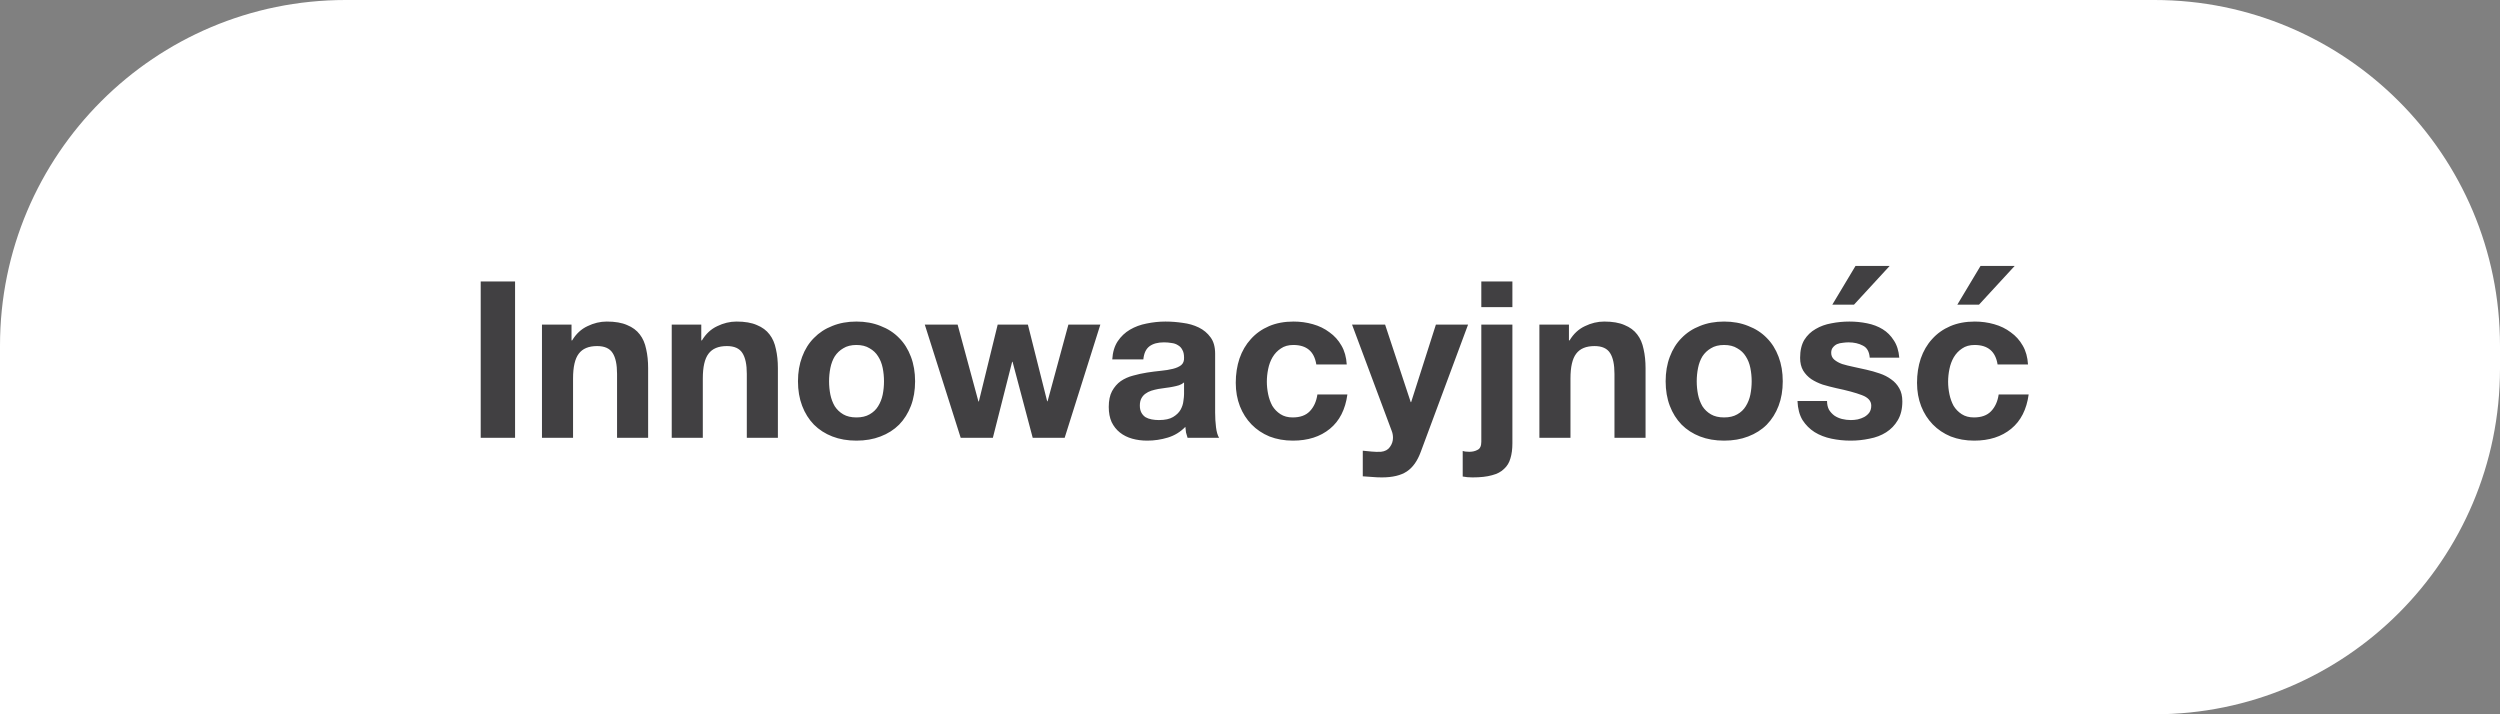
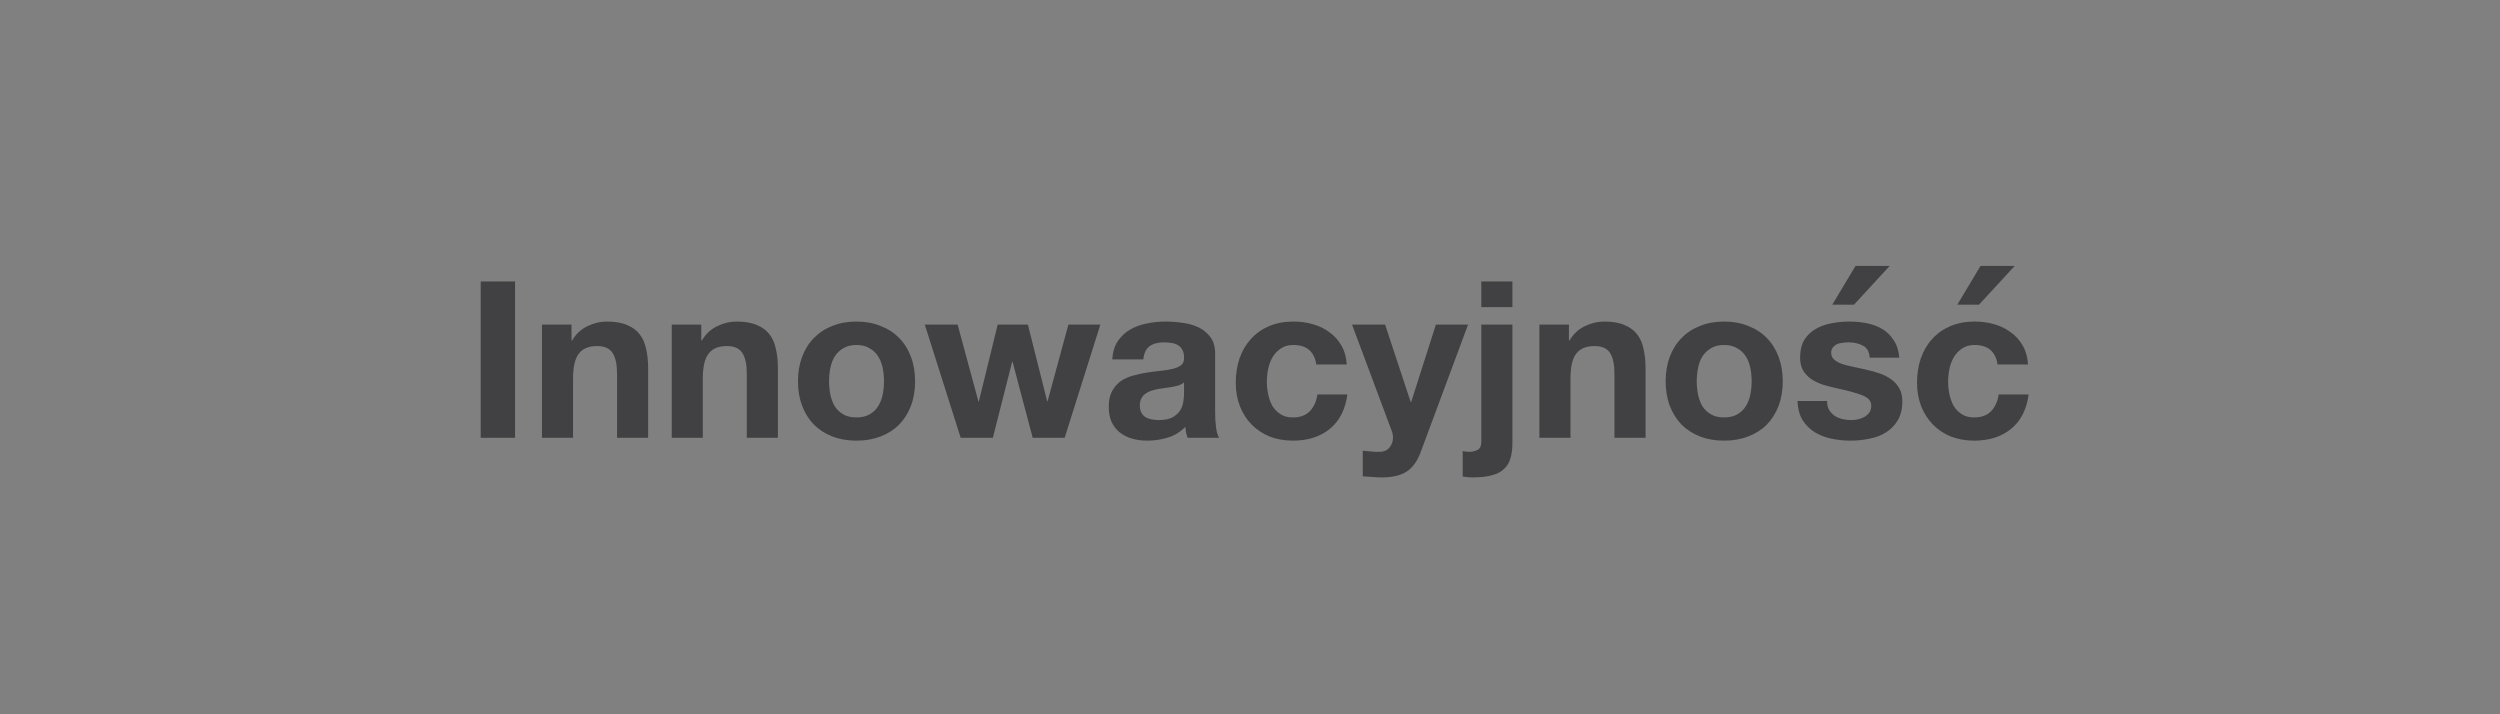
<svg xmlns="http://www.w3.org/2000/svg" width="217" height="62" viewBox="0 0 217 62" fill="none">
  <rect x="0" y="0" width="217" height="62" fill="#808080" stroke="none" />
-   <path d="M0 30C0 13.431 13.431 0 30 0H187C203.569 0 217 13.431 217 30V32C217 48.569 203.569 62 187 62H0V30Z" fill="white" />
  <path d="M41.725 24.434H44.708V38H41.725V24.434ZM47.043 28.177H49.608V29.545H49.665C50.007 28.975 50.45 28.563 50.995 28.31C51.54 28.044 52.097 27.911 52.667 27.911C53.389 27.911 53.978 28.012 54.434 28.215C54.903 28.405 55.27 28.677 55.536 29.032C55.802 29.374 55.986 29.798 56.087 30.305C56.201 30.799 56.258 31.35 56.258 31.958V38H53.56V32.452C53.56 31.641 53.433 31.04 53.18 30.647C52.927 30.242 52.477 30.039 51.831 30.039C51.096 30.039 50.564 30.261 50.235 30.704C49.906 31.135 49.741 31.85 49.741 32.851V38H47.043V28.177ZM58.306 28.177H60.871V29.545H60.928C61.27 28.975 61.713 28.563 62.258 28.31C62.803 28.044 63.36 27.911 63.93 27.911C64.652 27.911 65.241 28.012 65.697 28.215C66.165 28.405 66.533 28.677 66.799 29.032C67.065 29.374 67.249 29.798 67.35 30.305C67.464 30.799 67.521 31.35 67.521 31.958V38H64.823V32.452C64.823 31.641 64.696 31.04 64.443 30.647C64.189 30.242 63.74 30.039 63.094 30.039C62.359 30.039 61.827 30.261 61.498 30.704C61.169 31.135 61.004 31.85 61.004 32.851V38H58.306V28.177ZM71.963 33.098C71.963 33.491 72.001 33.877 72.076 34.257C72.153 34.624 72.279 34.96 72.457 35.264C72.647 35.555 72.894 35.79 73.198 35.967C73.501 36.144 73.882 36.233 74.338 36.233C74.793 36.233 75.174 36.144 75.478 35.967C75.794 35.79 76.041 35.555 76.219 35.264C76.409 34.96 76.541 34.624 76.618 34.257C76.694 33.877 76.731 33.491 76.731 33.098C76.731 32.705 76.694 32.319 76.618 31.939C76.541 31.559 76.409 31.223 76.219 30.932C76.041 30.641 75.794 30.406 75.478 30.229C75.174 30.039 74.793 29.944 74.338 29.944C73.882 29.944 73.501 30.039 73.198 30.229C72.894 30.406 72.647 30.641 72.457 30.932C72.279 31.223 72.153 31.559 72.076 31.939C72.001 32.319 71.963 32.705 71.963 33.098ZM69.264 33.098C69.264 32.313 69.385 31.603 69.626 30.97C69.866 30.324 70.208 29.779 70.651 29.336C71.095 28.88 71.627 28.532 72.248 28.291C72.868 28.038 73.565 27.911 74.338 27.911C75.11 27.911 75.807 28.038 76.427 28.291C77.061 28.532 77.599 28.88 78.043 29.336C78.486 29.779 78.828 30.324 79.069 30.97C79.309 31.603 79.43 32.313 79.43 33.098C79.43 33.883 79.309 34.593 79.069 35.226C78.828 35.859 78.486 36.404 78.043 36.86C77.599 37.303 77.061 37.645 76.427 37.886C75.807 38.127 75.11 38.247 74.338 38.247C73.565 38.247 72.868 38.127 72.248 37.886C71.627 37.645 71.095 37.303 70.651 36.86C70.208 36.404 69.866 35.859 69.626 35.226C69.385 34.593 69.264 33.883 69.264 33.098ZM92.413 38H89.639L87.891 31.407H87.853L86.181 38H83.388L80.272 28.177H83.122L84.927 34.846H84.965L86.599 28.177H89.221L90.893 34.827H90.931L92.736 28.177H95.51L92.413 38ZM96.544 31.198C96.582 30.565 96.741 30.039 97.019 29.621C97.298 29.203 97.653 28.867 98.083 28.614C98.514 28.361 98.995 28.183 99.527 28.082C100.072 27.968 100.617 27.911 101.161 27.911C101.655 27.911 102.156 27.949 102.662 28.025C103.169 28.088 103.631 28.221 104.049 28.424C104.467 28.627 104.809 28.912 105.075 29.279C105.341 29.634 105.474 30.109 105.474 30.704V35.815C105.474 36.258 105.5 36.683 105.55 37.088C105.601 37.493 105.69 37.797 105.816 38H103.08C103.03 37.848 102.985 37.696 102.947 37.544C102.922 37.379 102.903 37.215 102.89 37.05C102.46 37.493 101.953 37.804 101.37 37.981C100.788 38.158 100.192 38.247 99.584 38.247C99.116 38.247 98.679 38.19 98.273 38.076C97.868 37.962 97.513 37.785 97.209 37.544C96.905 37.303 96.665 36.999 96.487 36.632C96.323 36.265 96.24 35.828 96.24 35.321C96.24 34.764 96.335 34.308 96.525 33.953C96.728 33.586 96.981 33.294 97.285 33.079C97.602 32.864 97.957 32.705 98.349 32.604C98.755 32.49 99.16 32.401 99.565 32.338C99.971 32.275 100.37 32.224 100.762 32.186C101.155 32.148 101.503 32.091 101.807 32.015C102.111 31.939 102.352 31.831 102.529 31.692C102.707 31.54 102.789 31.325 102.776 31.046C102.776 30.755 102.726 30.527 102.624 30.362C102.536 30.185 102.409 30.052 102.244 29.963C102.092 29.862 101.909 29.798 101.693 29.773C101.491 29.735 101.269 29.716 101.028 29.716C100.496 29.716 100.078 29.83 99.774 30.058C99.47 30.286 99.293 30.666 99.242 31.198H96.544ZM102.776 33.193C102.662 33.294 102.517 33.377 102.339 33.44C102.175 33.491 101.991 33.535 101.788 33.573C101.598 33.611 101.396 33.643 101.18 33.668C100.965 33.693 100.75 33.725 100.534 33.763C100.332 33.801 100.129 33.852 99.926 33.915C99.736 33.978 99.565 34.067 99.413 34.181C99.274 34.282 99.16 34.415 99.071 34.58C98.983 34.745 98.938 34.954 98.938 35.207C98.938 35.448 98.983 35.65 99.071 35.815C99.16 35.98 99.28 36.113 99.432 36.214C99.584 36.303 99.762 36.366 99.964 36.404C100.167 36.442 100.376 36.461 100.591 36.461C101.123 36.461 101.535 36.372 101.826 36.195C102.118 36.018 102.333 35.809 102.472 35.568C102.612 35.315 102.694 35.061 102.719 34.808C102.757 34.555 102.776 34.352 102.776 34.2V33.193ZM114.256 31.635C114.079 30.508 113.414 29.944 112.261 29.944C111.831 29.944 111.47 30.045 111.178 30.248C110.887 30.438 110.646 30.691 110.456 31.008C110.279 31.312 110.152 31.654 110.076 32.034C110 32.401 109.962 32.769 109.962 33.136C109.962 33.491 110 33.852 110.076 34.219C110.152 34.586 110.273 34.922 110.437 35.226C110.615 35.517 110.849 35.758 111.14 35.948C111.432 36.138 111.786 36.233 112.204 36.233C112.85 36.233 113.344 36.056 113.686 35.701C114.041 35.334 114.263 34.846 114.351 34.238H116.954C116.777 35.543 116.27 36.537 115.434 37.221C114.598 37.905 113.528 38.247 112.223 38.247C111.489 38.247 110.811 38.127 110.19 37.886C109.582 37.633 109.063 37.284 108.632 36.841C108.202 36.398 107.866 35.872 107.625 35.264C107.385 34.643 107.264 33.966 107.264 33.231C107.264 32.471 107.372 31.768 107.587 31.122C107.815 30.463 108.145 29.9 108.575 29.431C109.006 28.95 109.532 28.576 110.152 28.31C110.773 28.044 111.482 27.911 112.28 27.911C112.863 27.911 113.42 27.987 113.952 28.139C114.497 28.291 114.978 28.525 115.396 28.842C115.827 29.146 116.175 29.532 116.441 30.001C116.707 30.457 116.859 31.002 116.897 31.635H114.256ZM123.324 39.216C123.032 40.014 122.627 40.584 122.108 40.926C121.588 41.268 120.866 41.439 119.942 41.439C119.663 41.439 119.384 41.426 119.106 41.401C118.84 41.388 118.567 41.369 118.289 41.344V39.121C118.542 39.146 118.802 39.172 119.068 39.197C119.334 39.222 119.6 39.229 119.866 39.216C120.22 39.178 120.48 39.039 120.645 38.798C120.822 38.557 120.911 38.291 120.911 38C120.911 37.785 120.873 37.582 120.797 37.392L117.358 28.177H120.227L122.45 34.903H122.488L124.635 28.177H127.428L123.324 39.216ZM131.276 26.657H128.578V24.434H131.276V26.657ZM126.963 39.14C127.103 39.191 127.293 39.216 127.533 39.216C127.812 39.216 128.053 39.159 128.255 39.045C128.471 38.944 128.578 38.709 128.578 38.342V28.177H131.276V38.475C131.276 38.982 131.219 39.419 131.105 39.786C131.004 40.153 130.82 40.457 130.554 40.698C130.301 40.951 129.953 41.135 129.509 41.249C129.066 41.376 128.502 41.439 127.818 41.439C127.502 41.439 127.217 41.414 126.963 41.363V39.14ZM133.619 28.177H136.184V29.545H136.241C136.583 28.975 137.027 28.563 137.571 28.31C138.116 28.044 138.673 27.911 139.243 27.911C139.965 27.911 140.554 28.012 141.01 28.215C141.479 28.405 141.846 28.677 142.112 29.032C142.378 29.374 142.562 29.798 142.663 30.305C142.777 30.799 142.834 31.35 142.834 31.958V38H140.136V32.452C140.136 31.641 140.01 31.04 139.756 30.647C139.503 30.242 139.053 30.039 138.407 30.039C137.673 30.039 137.141 30.261 136.811 30.704C136.482 31.135 136.317 31.85 136.317 32.851V38H133.619V28.177ZM147.276 33.098C147.276 33.491 147.314 33.877 147.39 34.257C147.466 34.624 147.593 34.96 147.77 35.264C147.96 35.555 148.207 35.79 148.511 35.967C148.815 36.144 149.195 36.233 149.651 36.233C150.107 36.233 150.487 36.144 150.791 35.967C151.108 35.79 151.355 35.555 151.532 35.264C151.722 34.96 151.855 34.624 151.931 34.257C152.007 33.877 152.045 33.491 152.045 33.098C152.045 32.705 152.007 32.319 151.931 31.939C151.855 31.559 151.722 31.223 151.532 30.932C151.355 30.641 151.108 30.406 150.791 30.229C150.487 30.039 150.107 29.944 149.651 29.944C149.195 29.944 148.815 30.039 148.511 30.229C148.207 30.406 147.96 30.641 147.77 30.932C147.593 31.223 147.466 31.559 147.39 31.939C147.314 32.319 147.276 32.705 147.276 33.098ZM144.578 33.098C144.578 32.313 144.698 31.603 144.939 30.97C145.18 30.324 145.522 29.779 145.965 29.336C146.408 28.88 146.94 28.532 147.561 28.291C148.182 28.038 148.878 27.911 149.651 27.911C150.424 27.911 151.12 28.038 151.741 28.291C152.374 28.532 152.913 28.88 153.356 29.336C153.799 29.779 154.141 30.324 154.382 30.97C154.623 31.603 154.743 32.313 154.743 33.098C154.743 33.883 154.623 34.593 154.382 35.226C154.141 35.859 153.799 36.404 153.356 36.86C152.913 37.303 152.374 37.645 151.741 37.886C151.12 38.127 150.424 38.247 149.651 38.247C148.878 38.247 148.182 38.127 147.561 37.886C146.94 37.645 146.408 37.303 145.965 36.86C145.522 36.404 145.18 35.859 144.939 35.226C144.698 34.593 144.578 33.883 144.578 33.098ZM158.587 34.808C158.587 35.099 158.644 35.353 158.758 35.568C158.885 35.771 159.043 35.942 159.233 36.081C159.423 36.208 159.639 36.303 159.879 36.366C160.133 36.429 160.392 36.461 160.658 36.461C160.848 36.461 161.045 36.442 161.247 36.404C161.463 36.353 161.653 36.284 161.817 36.195C161.995 36.094 162.14 35.967 162.254 35.815C162.368 35.65 162.425 35.448 162.425 35.207C162.425 34.802 162.153 34.498 161.608 34.295C161.076 34.092 160.329 33.89 159.366 33.687C158.974 33.598 158.587 33.497 158.207 33.383C157.84 33.256 157.511 33.098 157.219 32.908C156.928 32.705 156.694 32.458 156.516 32.167C156.339 31.863 156.25 31.496 156.25 31.065C156.25 30.432 156.371 29.912 156.611 29.507C156.865 29.102 157.194 28.785 157.599 28.557C158.005 28.316 158.461 28.152 158.967 28.063C159.474 27.962 159.993 27.911 160.525 27.911C161.057 27.911 161.57 27.962 162.064 28.063C162.571 28.164 163.021 28.335 163.413 28.576C163.806 28.817 164.129 29.14 164.382 29.545C164.648 29.938 164.807 30.438 164.857 31.046H162.292C162.254 30.527 162.058 30.178 161.703 30.001C161.349 29.811 160.931 29.716 160.449 29.716C160.297 29.716 160.133 29.729 159.955 29.754C159.778 29.767 159.613 29.805 159.461 29.868C159.322 29.931 159.202 30.026 159.1 30.153C158.999 30.267 158.948 30.425 158.948 30.628C158.948 30.869 159.037 31.065 159.214 31.217C159.392 31.369 159.62 31.496 159.898 31.597C160.19 31.686 160.519 31.768 160.886 31.844C161.254 31.92 161.627 32.002 162.007 32.091C162.4 32.18 162.78 32.287 163.147 32.414C163.527 32.541 163.863 32.712 164.154 32.927C164.446 33.13 164.68 33.389 164.857 33.706C165.035 34.01 165.123 34.39 165.123 34.846C165.123 35.492 164.99 36.037 164.724 36.48C164.471 36.911 164.135 37.259 163.717 37.525C163.299 37.791 162.818 37.975 162.273 38.076C161.741 38.19 161.197 38.247 160.639 38.247C160.069 38.247 159.512 38.19 158.967 38.076C158.423 37.962 157.935 37.772 157.504 37.506C157.086 37.24 156.738 36.892 156.459 36.461C156.193 36.018 156.048 35.467 156.022 34.808H158.587ZM164.021 23.085H161.057L159.043 26.448H160.924L164.021 23.085ZM173.39 31.635C173.213 30.508 172.548 29.944 171.395 29.944C170.965 29.944 170.604 30.045 170.312 30.248C170.021 30.438 169.78 30.691 169.59 31.008C169.413 31.312 169.286 31.654 169.21 32.034C169.134 32.401 169.096 32.769 169.096 33.136C169.096 33.491 169.134 33.852 169.21 34.219C169.286 34.586 169.407 34.922 169.571 35.226C169.749 35.517 169.983 35.758 170.274 35.948C170.566 36.138 170.92 36.233 171.338 36.233C171.984 36.233 172.478 36.056 172.82 35.701C173.175 35.334 173.397 34.846 173.485 34.238H176.088C175.911 35.543 175.404 36.537 174.568 37.221C173.732 37.905 172.662 38.247 171.357 38.247C170.623 38.247 169.945 38.127 169.324 37.886C168.716 37.633 168.197 37.284 167.766 36.841C167.336 36.398 167 35.872 166.759 35.264C166.519 34.643 166.398 33.966 166.398 33.231C166.398 32.471 166.506 31.768 166.721 31.122C166.949 30.463 167.279 29.9 167.709 29.431C168.14 28.95 168.666 28.576 169.286 28.31C169.907 28.044 170.616 27.911 171.414 27.911C171.997 27.911 172.554 27.987 173.086 28.139C173.631 28.291 174.112 28.525 174.53 28.842C174.961 29.146 175.309 29.532 175.575 30.001C175.841 30.457 175.993 31.002 176.031 31.635H173.39ZM174.872 23.085H171.908L169.894 26.448H171.775L174.872 23.085Z" fill="#414042" />
</svg>